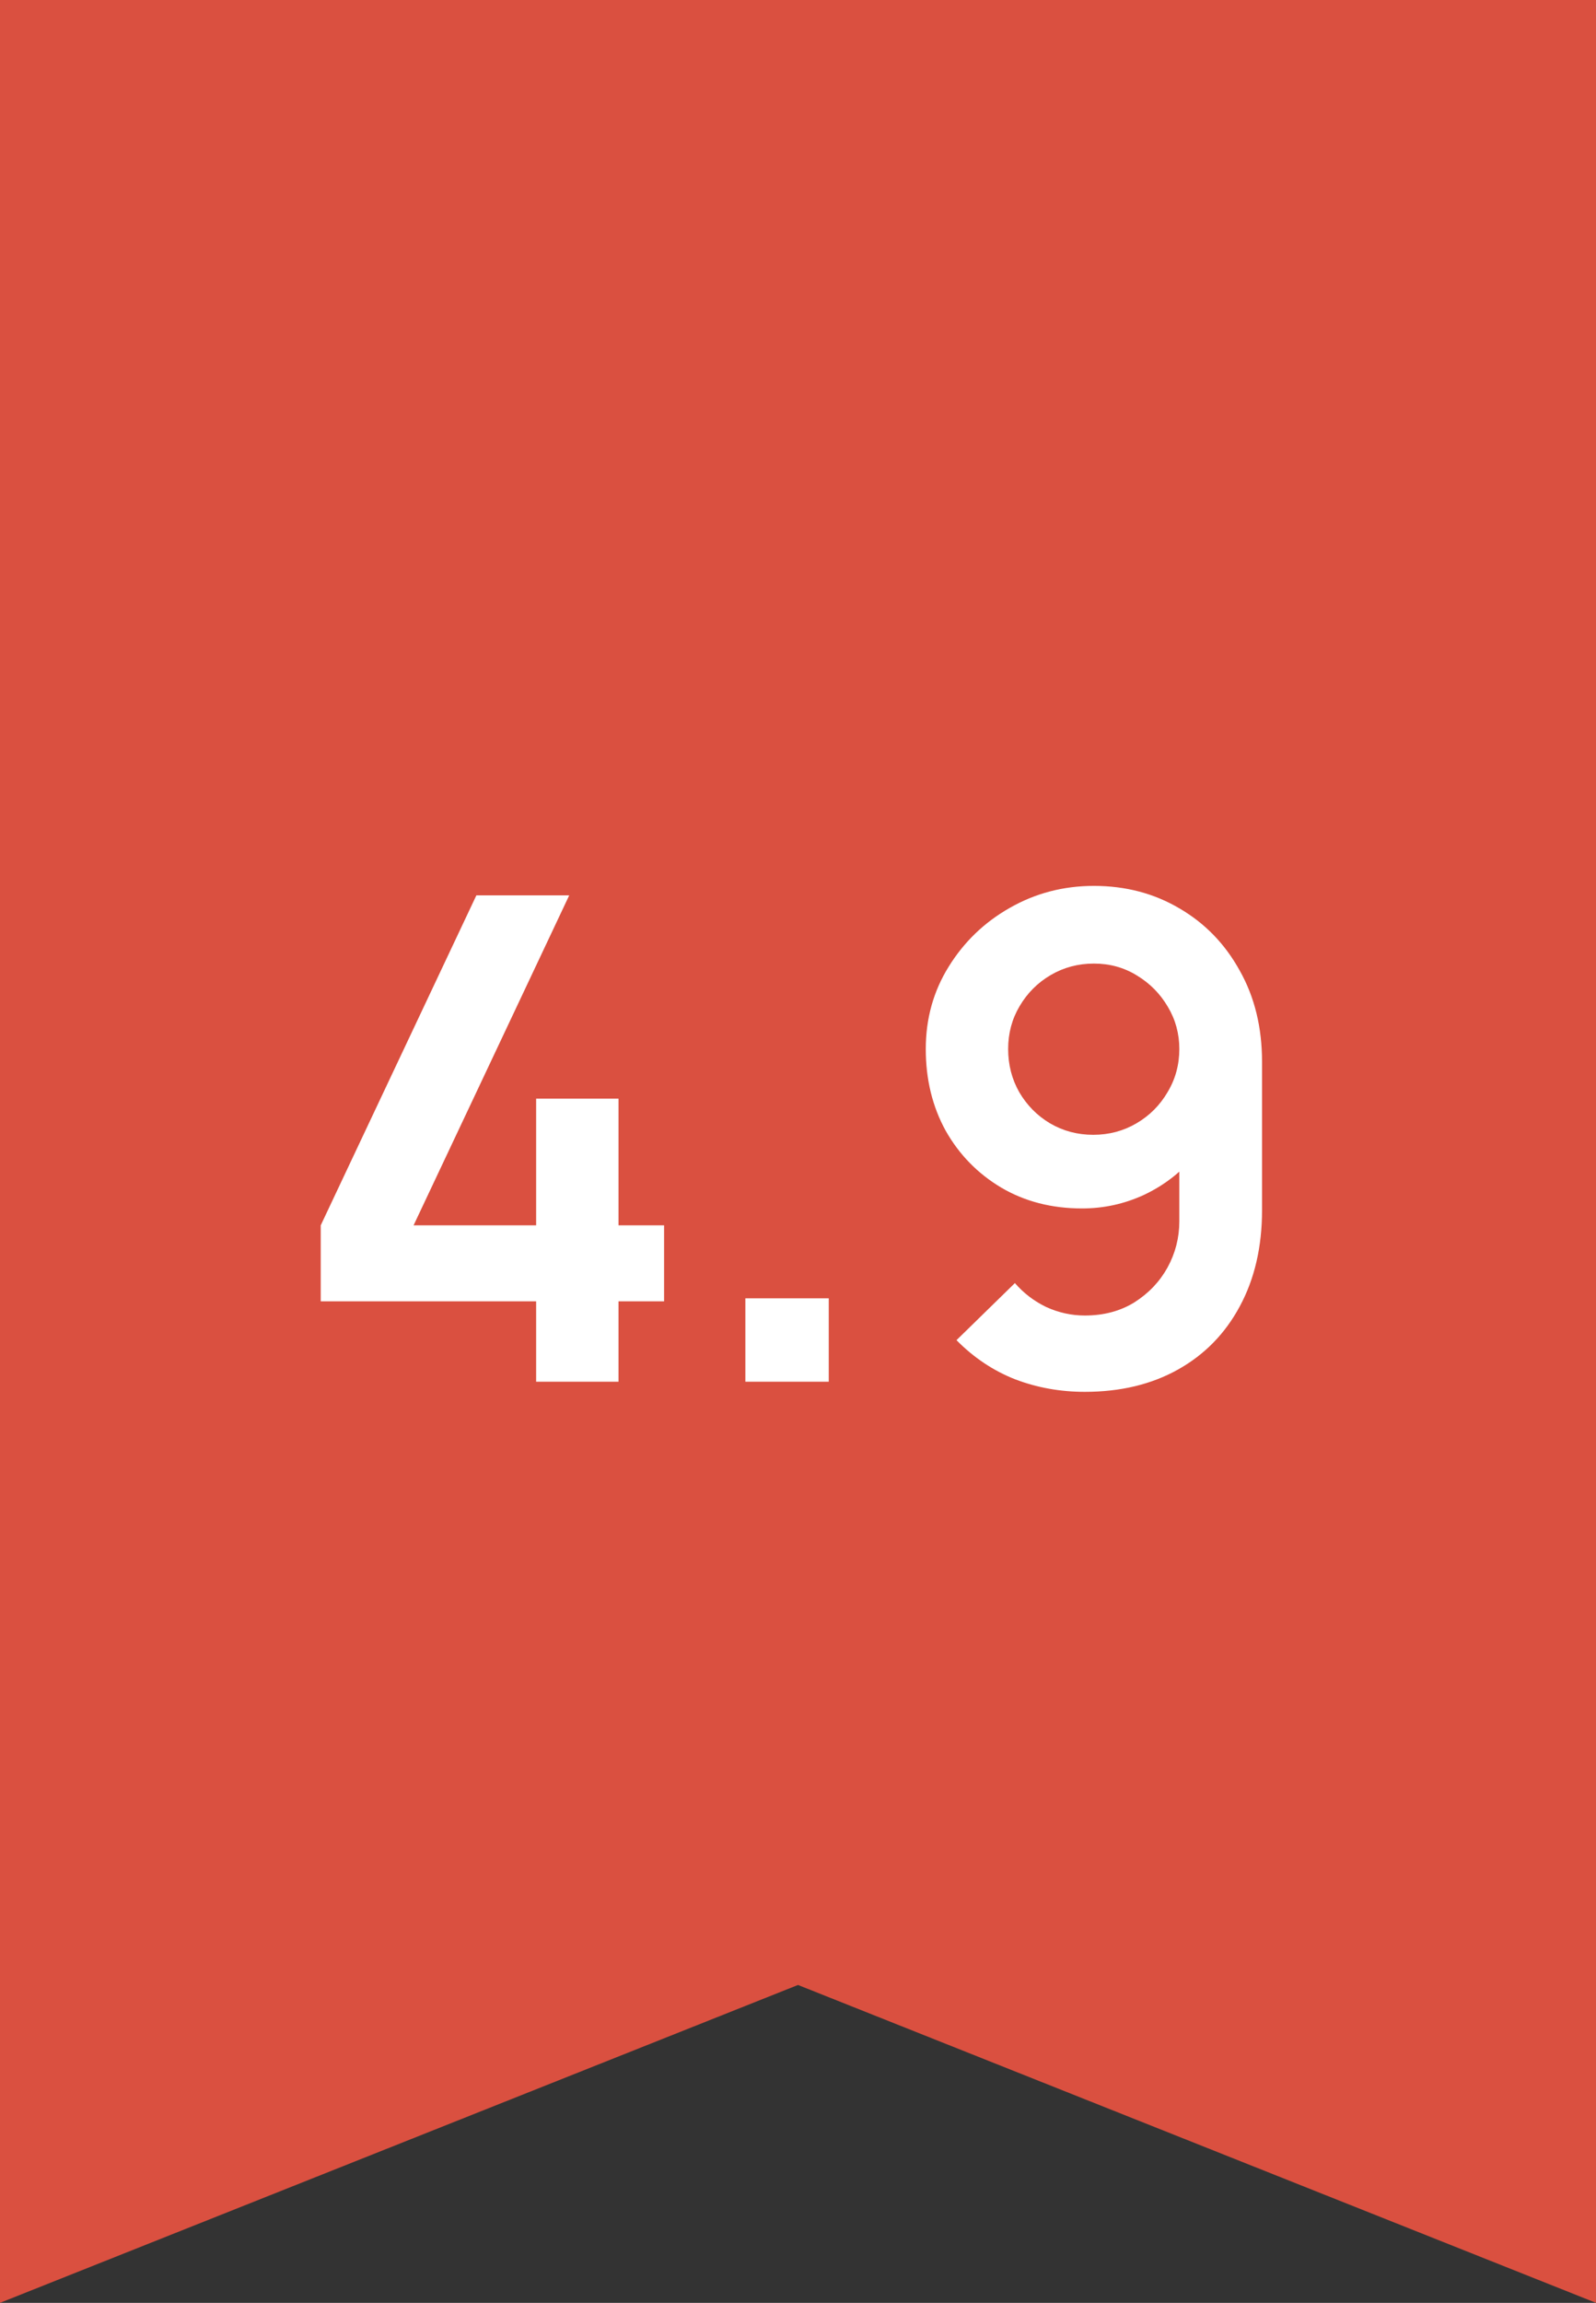
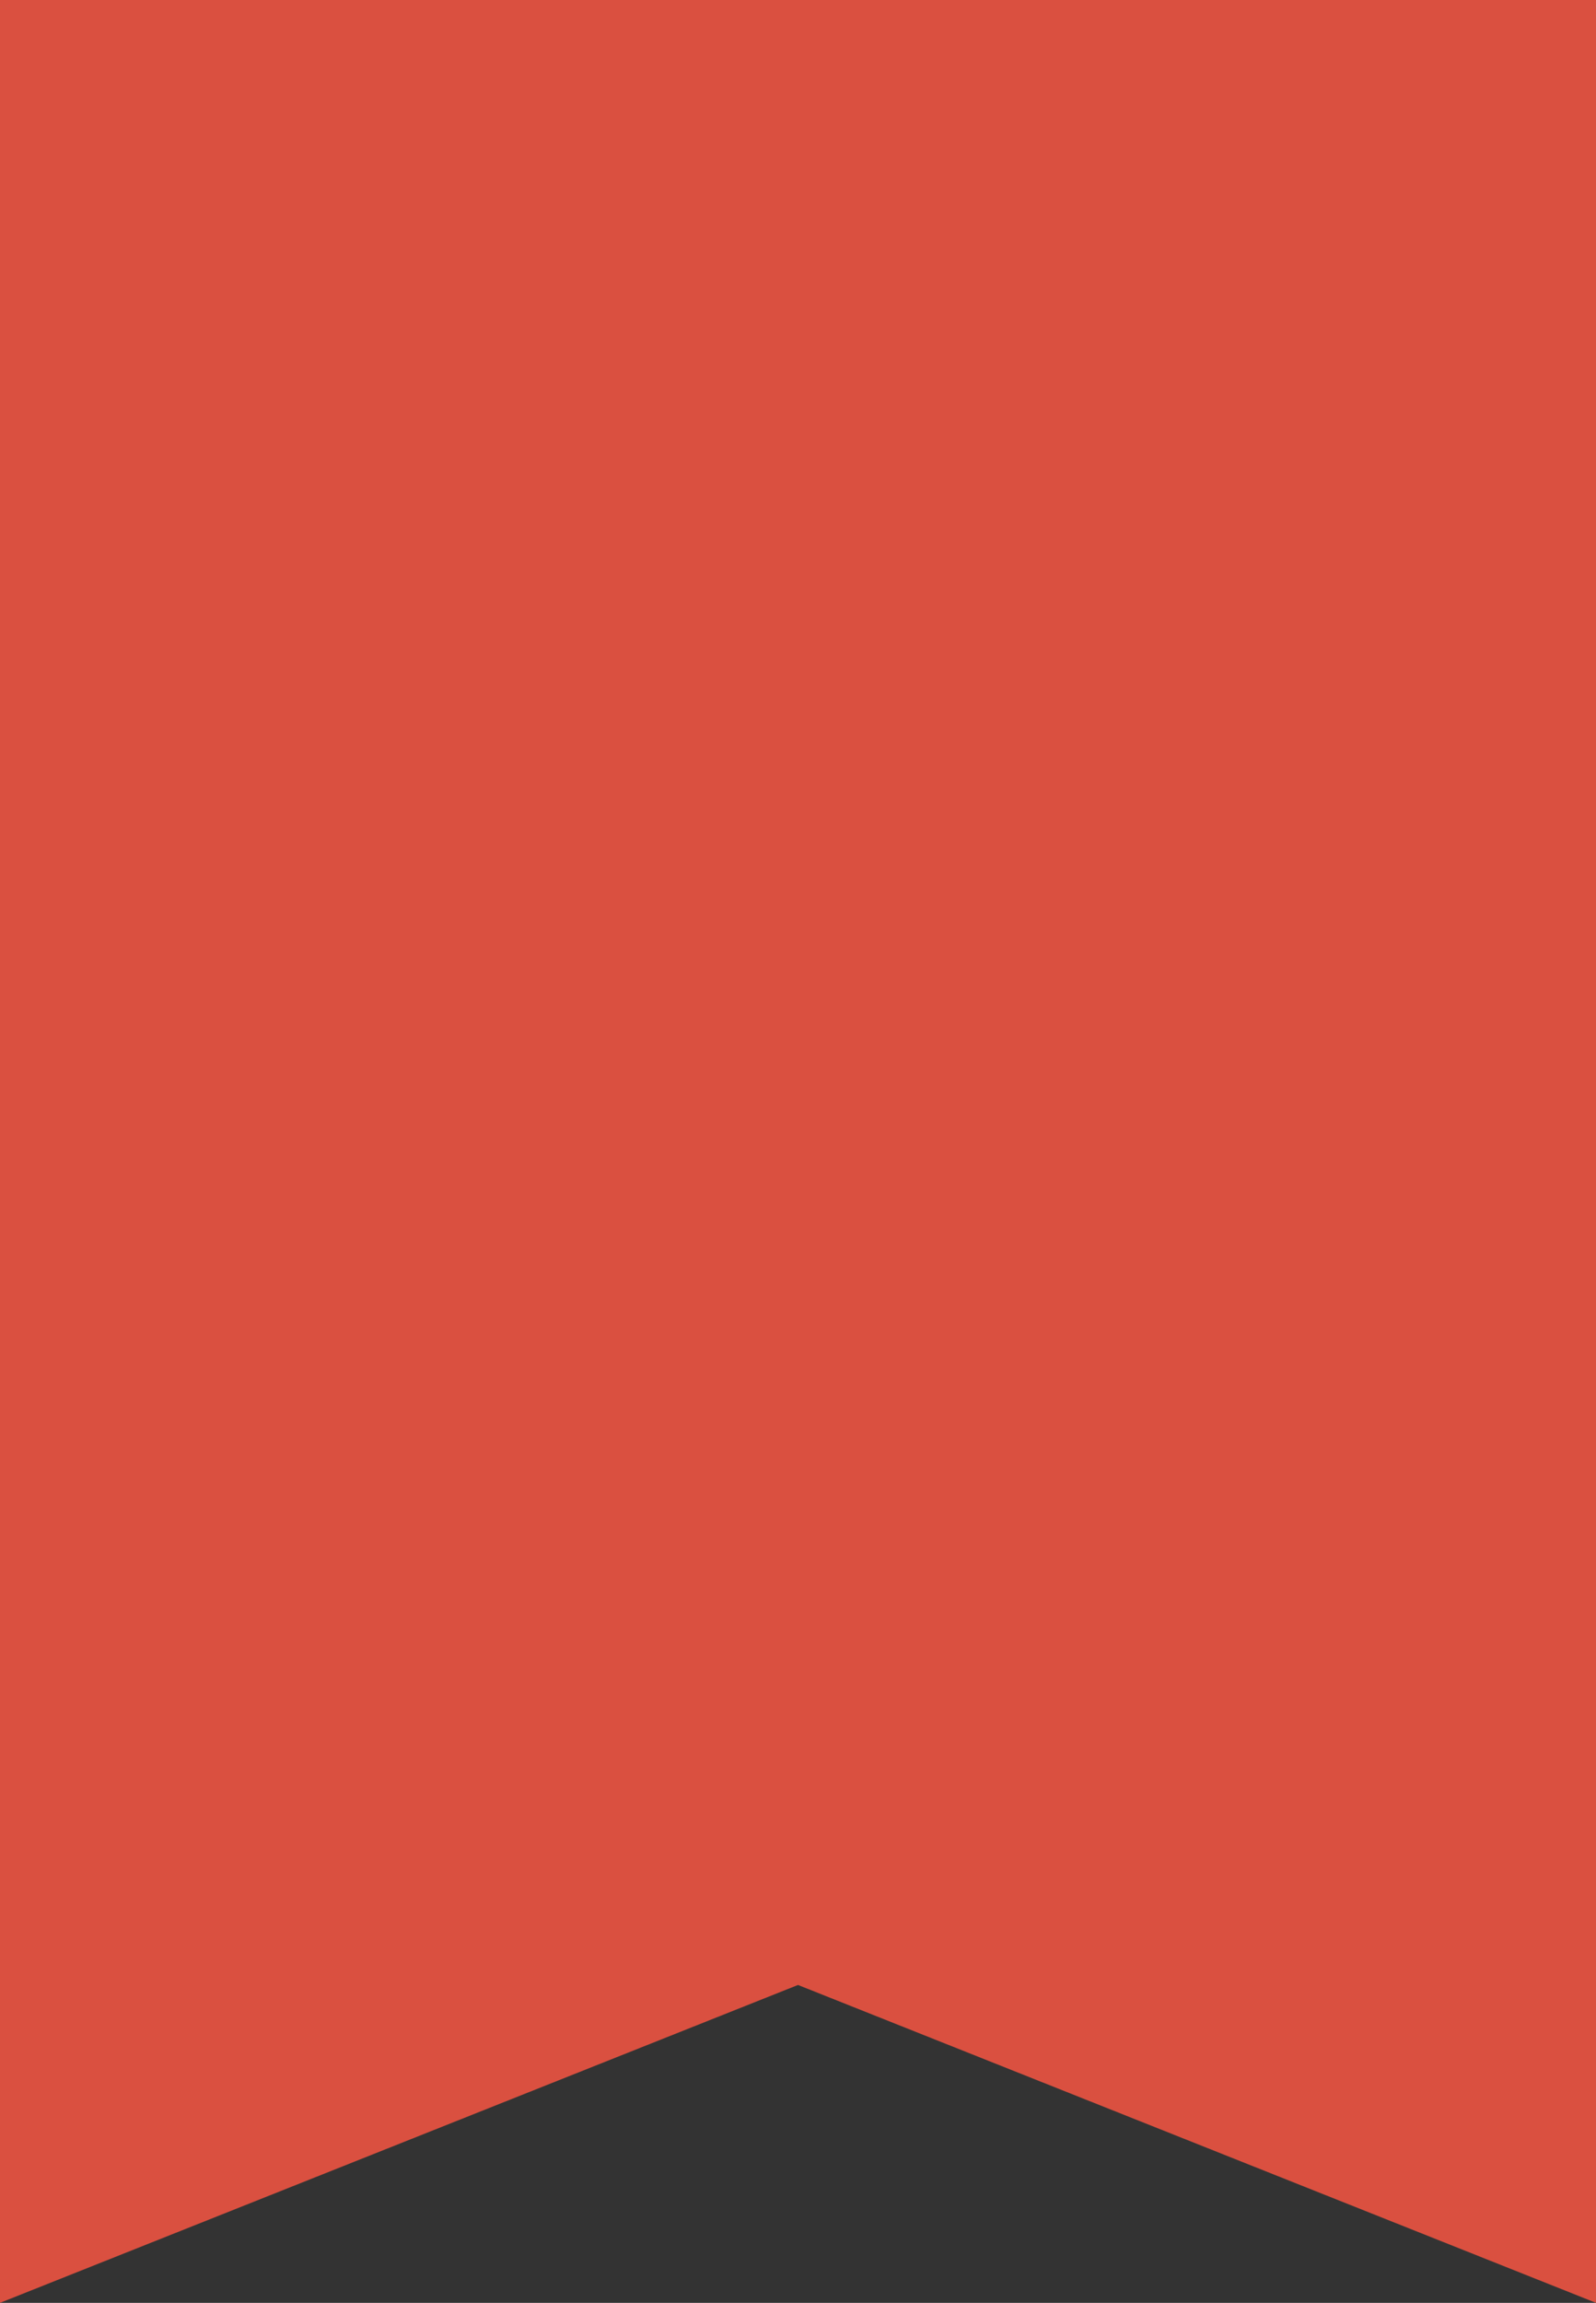
<svg xmlns="http://www.w3.org/2000/svg" width="52" height="75" viewBox="0 0 52 75" fill="none">
  <rect x="0" y="0" width="52" height="75" fill="#333333" stroke="none" />
  <path d="M0 -5H52V75L26 64.647L0 75V-5Z" fill="#DA5040" />
-   <path d="M17.468 45V42.382H10.45V39.907L15.521 29.16H18.546L13.475 39.907H17.468V35.782H20.152V39.907H21.637V42.382H20.152V45H17.468ZM24.285 45V42.283H27.002V45H24.285ZM35.641 28.852C36.675 28.852 37.607 29.098 38.435 29.589C39.264 30.073 39.917 30.748 40.393 31.613C40.877 32.471 41.119 33.461 41.119 34.583V39.412C41.119 40.607 40.877 41.652 40.393 42.547C39.917 43.434 39.246 44.12 38.38 44.604C37.515 45.088 36.503 45.33 35.344 45.33C34.545 45.33 33.79 45.194 33.078 44.923C32.367 44.644 31.729 44.219 31.164 43.647L33.067 41.788C33.353 42.118 33.694 42.378 34.09 42.569C34.494 42.752 34.912 42.844 35.344 42.844C35.96 42.844 36.499 42.701 36.961 42.415C37.423 42.122 37.783 41.744 38.039 41.282C38.296 40.813 38.424 40.31 38.424 39.775V37.146L38.897 37.674C38.45 38.202 37.907 38.616 37.269 38.917C36.631 39.21 35.96 39.357 35.256 39.357C34.266 39.357 33.386 39.13 32.616 38.675C31.854 38.22 31.252 37.604 30.812 36.827C30.38 36.042 30.163 35.155 30.163 34.165C30.163 33.175 30.413 32.28 30.911 31.481C31.41 30.674 32.074 30.036 32.902 29.567C33.738 29.09 34.651 28.852 35.641 28.852ZM35.641 31.382C35.128 31.382 34.659 31.507 34.233 31.756C33.808 32.005 33.471 32.343 33.221 32.768C32.972 33.186 32.847 33.652 32.847 34.165C32.847 34.678 32.968 35.148 33.21 35.573C33.46 35.998 33.793 36.336 34.211 36.585C34.637 36.834 35.106 36.959 35.619 36.959C36.133 36.959 36.602 36.834 37.027 36.585C37.453 36.336 37.79 35.998 38.039 35.573C38.296 35.148 38.424 34.678 38.424 34.165C38.424 33.666 38.3 33.208 38.05 32.79C37.801 32.365 37.464 32.024 37.038 31.767C36.62 31.51 36.155 31.382 35.641 31.382Z" fill="white" />
</svg>